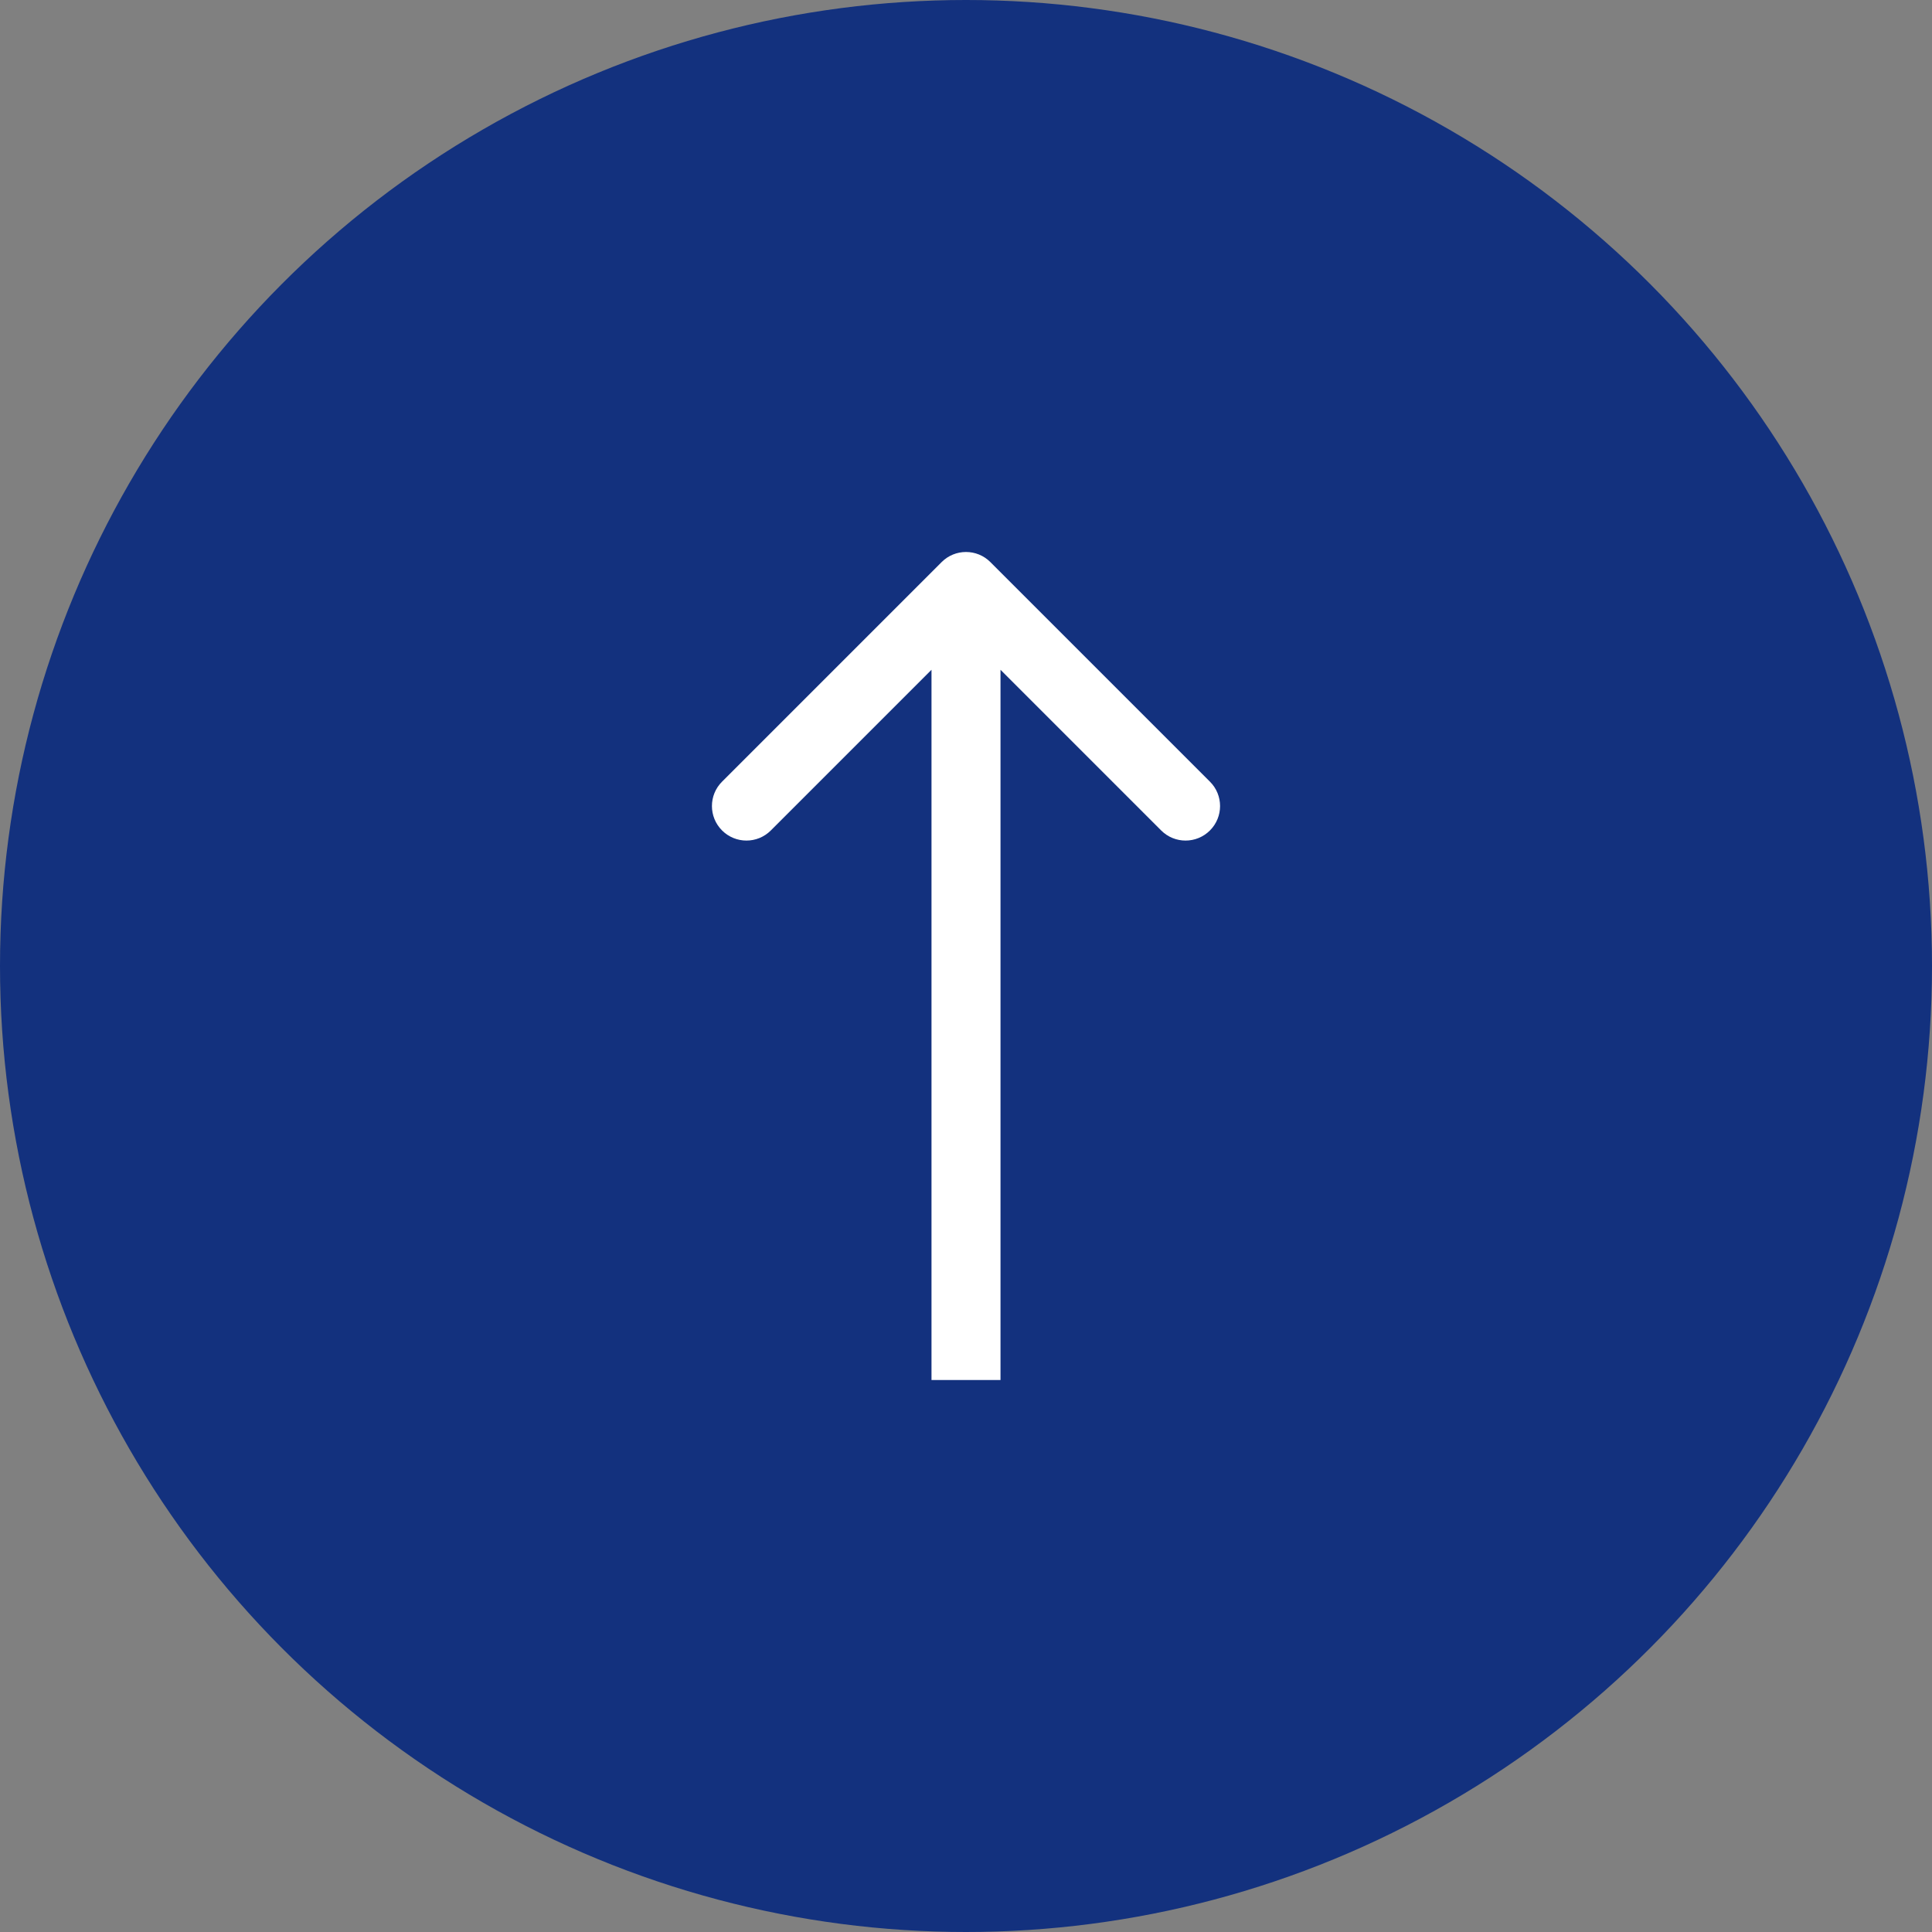
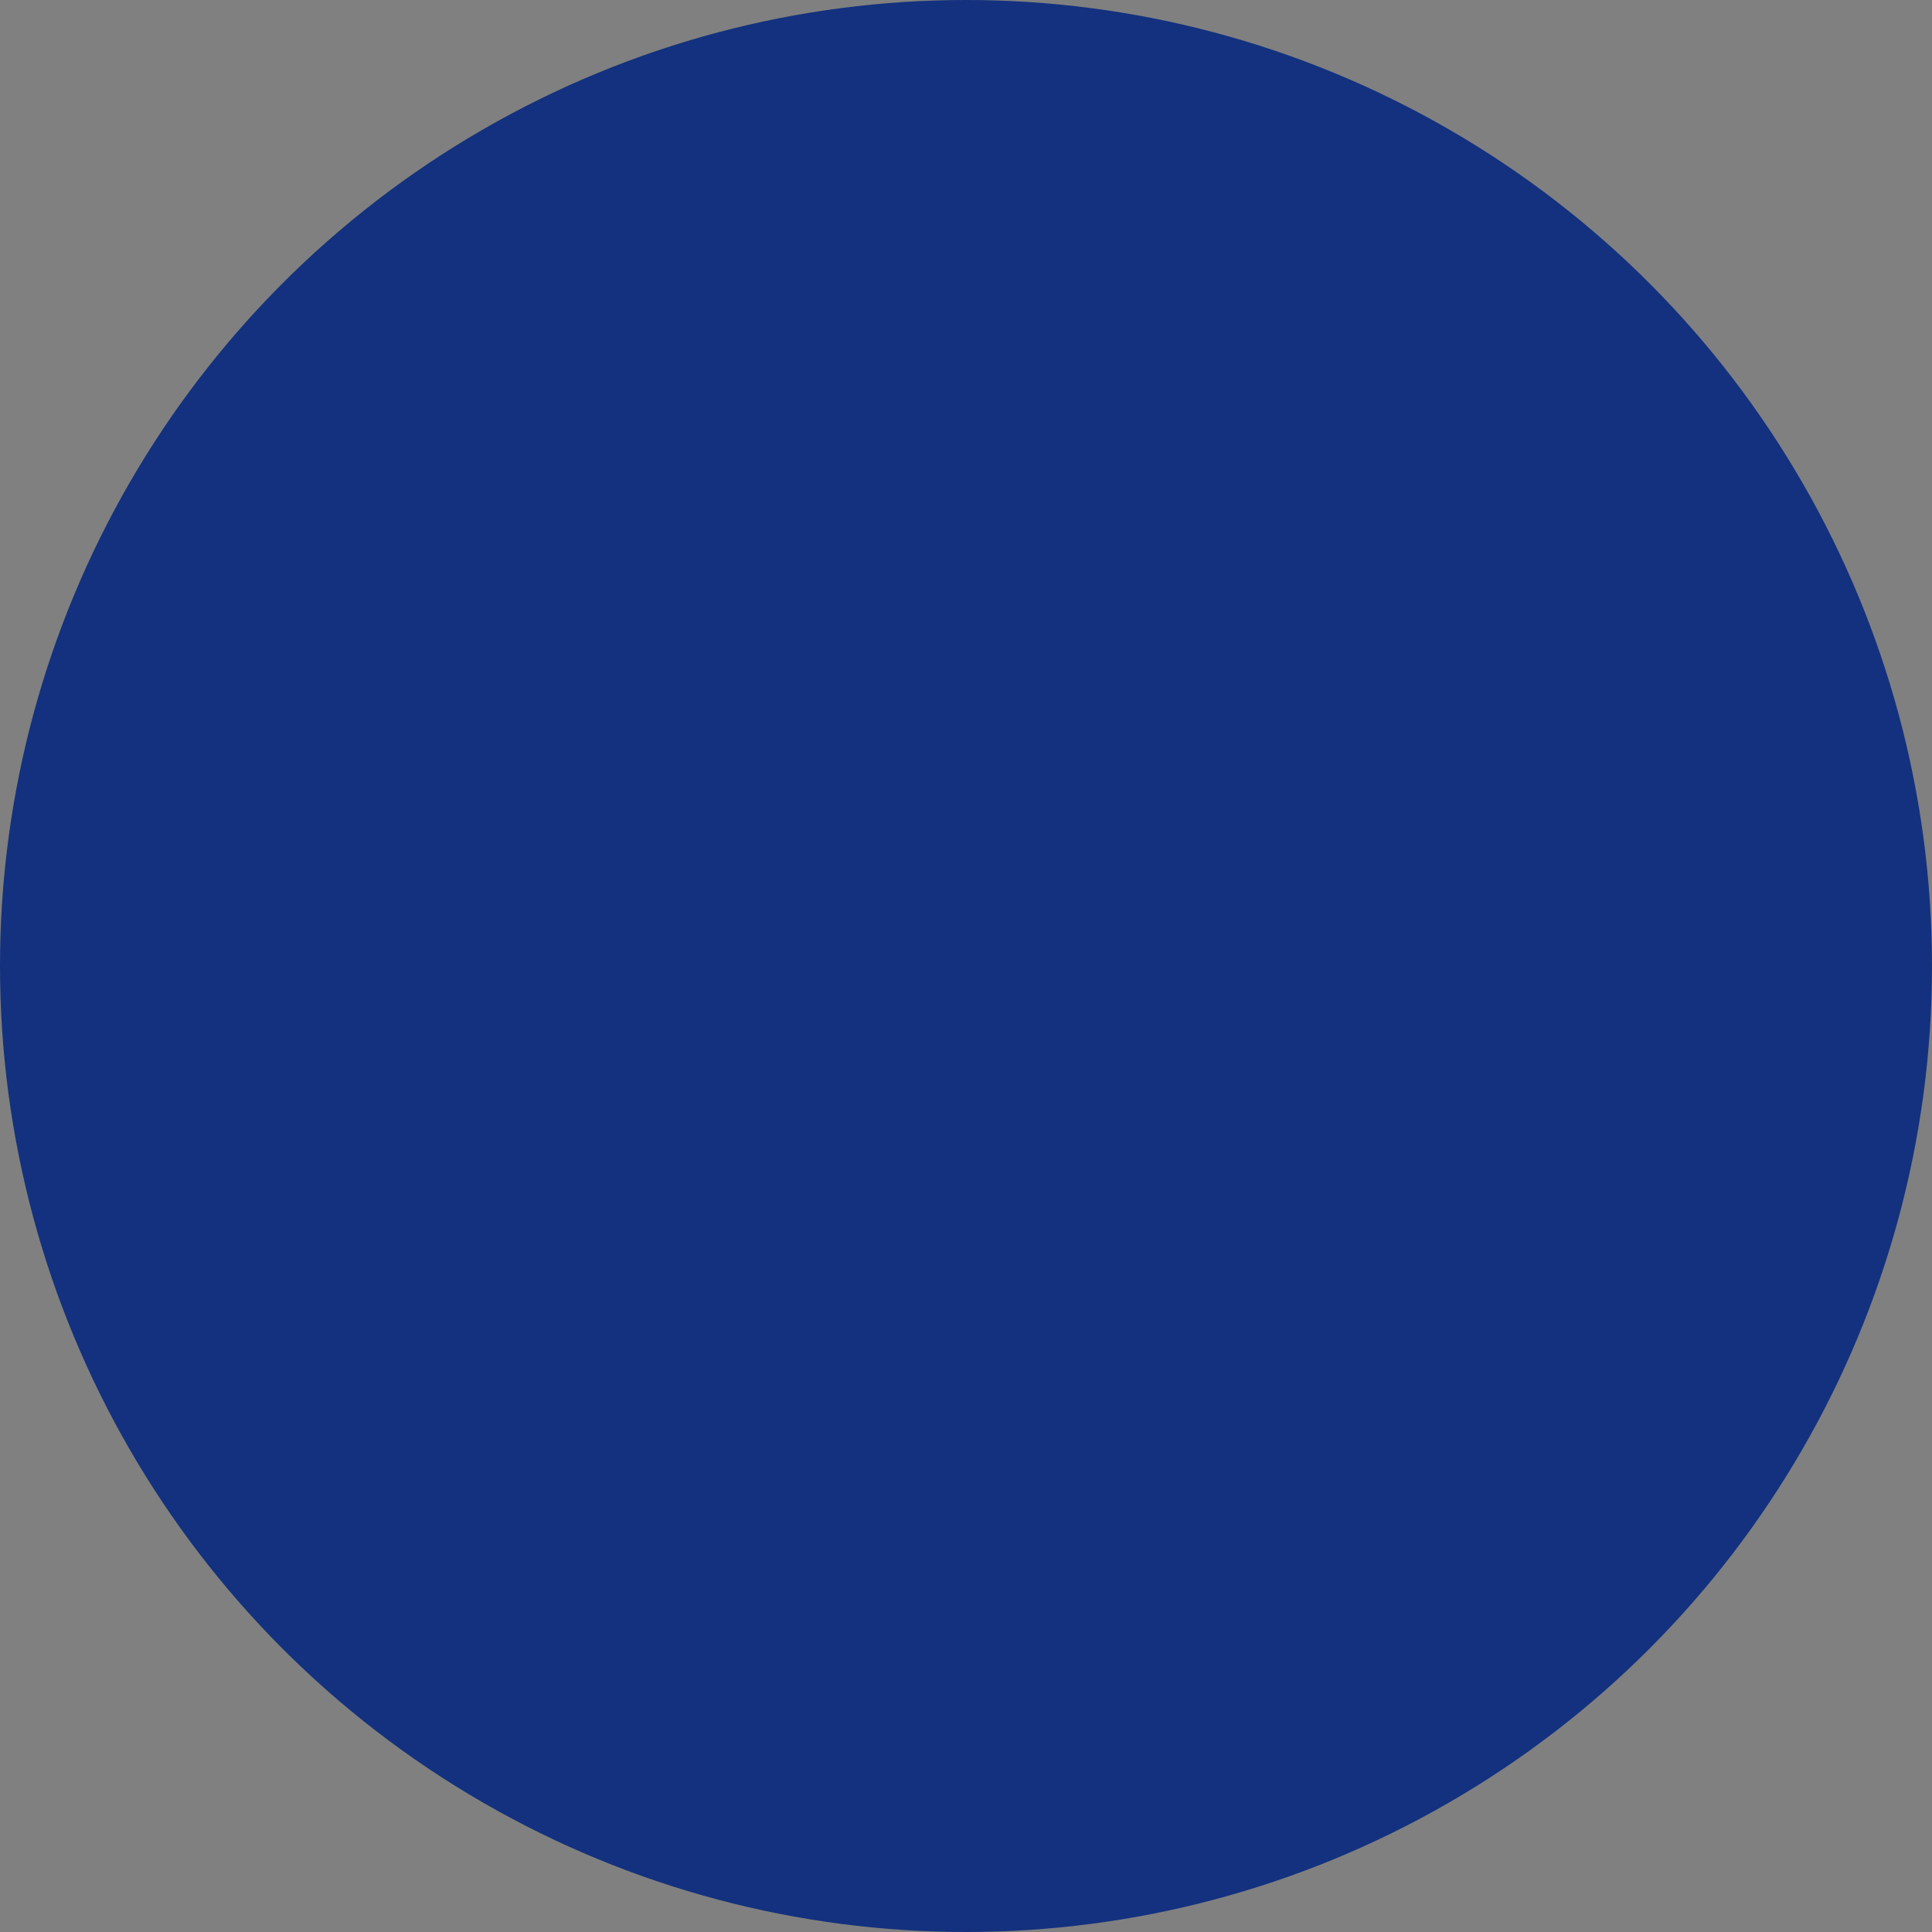
<svg xmlns="http://www.w3.org/2000/svg" width="56" height="56" viewBox="0 0 56 56" fill="none">
  <rect x="0" y="0" width="56" height="56" fill="#808080" stroke="none" />
  <circle cx="28" cy="28" r="28" fill="#13317E" />
-   <path d="M28.707 16.293C28.317 15.902 27.683 15.902 27.293 16.293L20.929 22.657C20.538 23.047 20.538 23.68 20.929 24.071C21.32 24.462 21.953 24.462 22.343 24.071L28 18.414L33.657 24.071C34.047 24.462 34.681 24.462 35.071 24.071C35.462 23.68 35.462 23.047 35.071 22.657L28.707 16.293ZM29 40L29 17L27 17L27 40L29 40Z" fill="white" />
</svg>